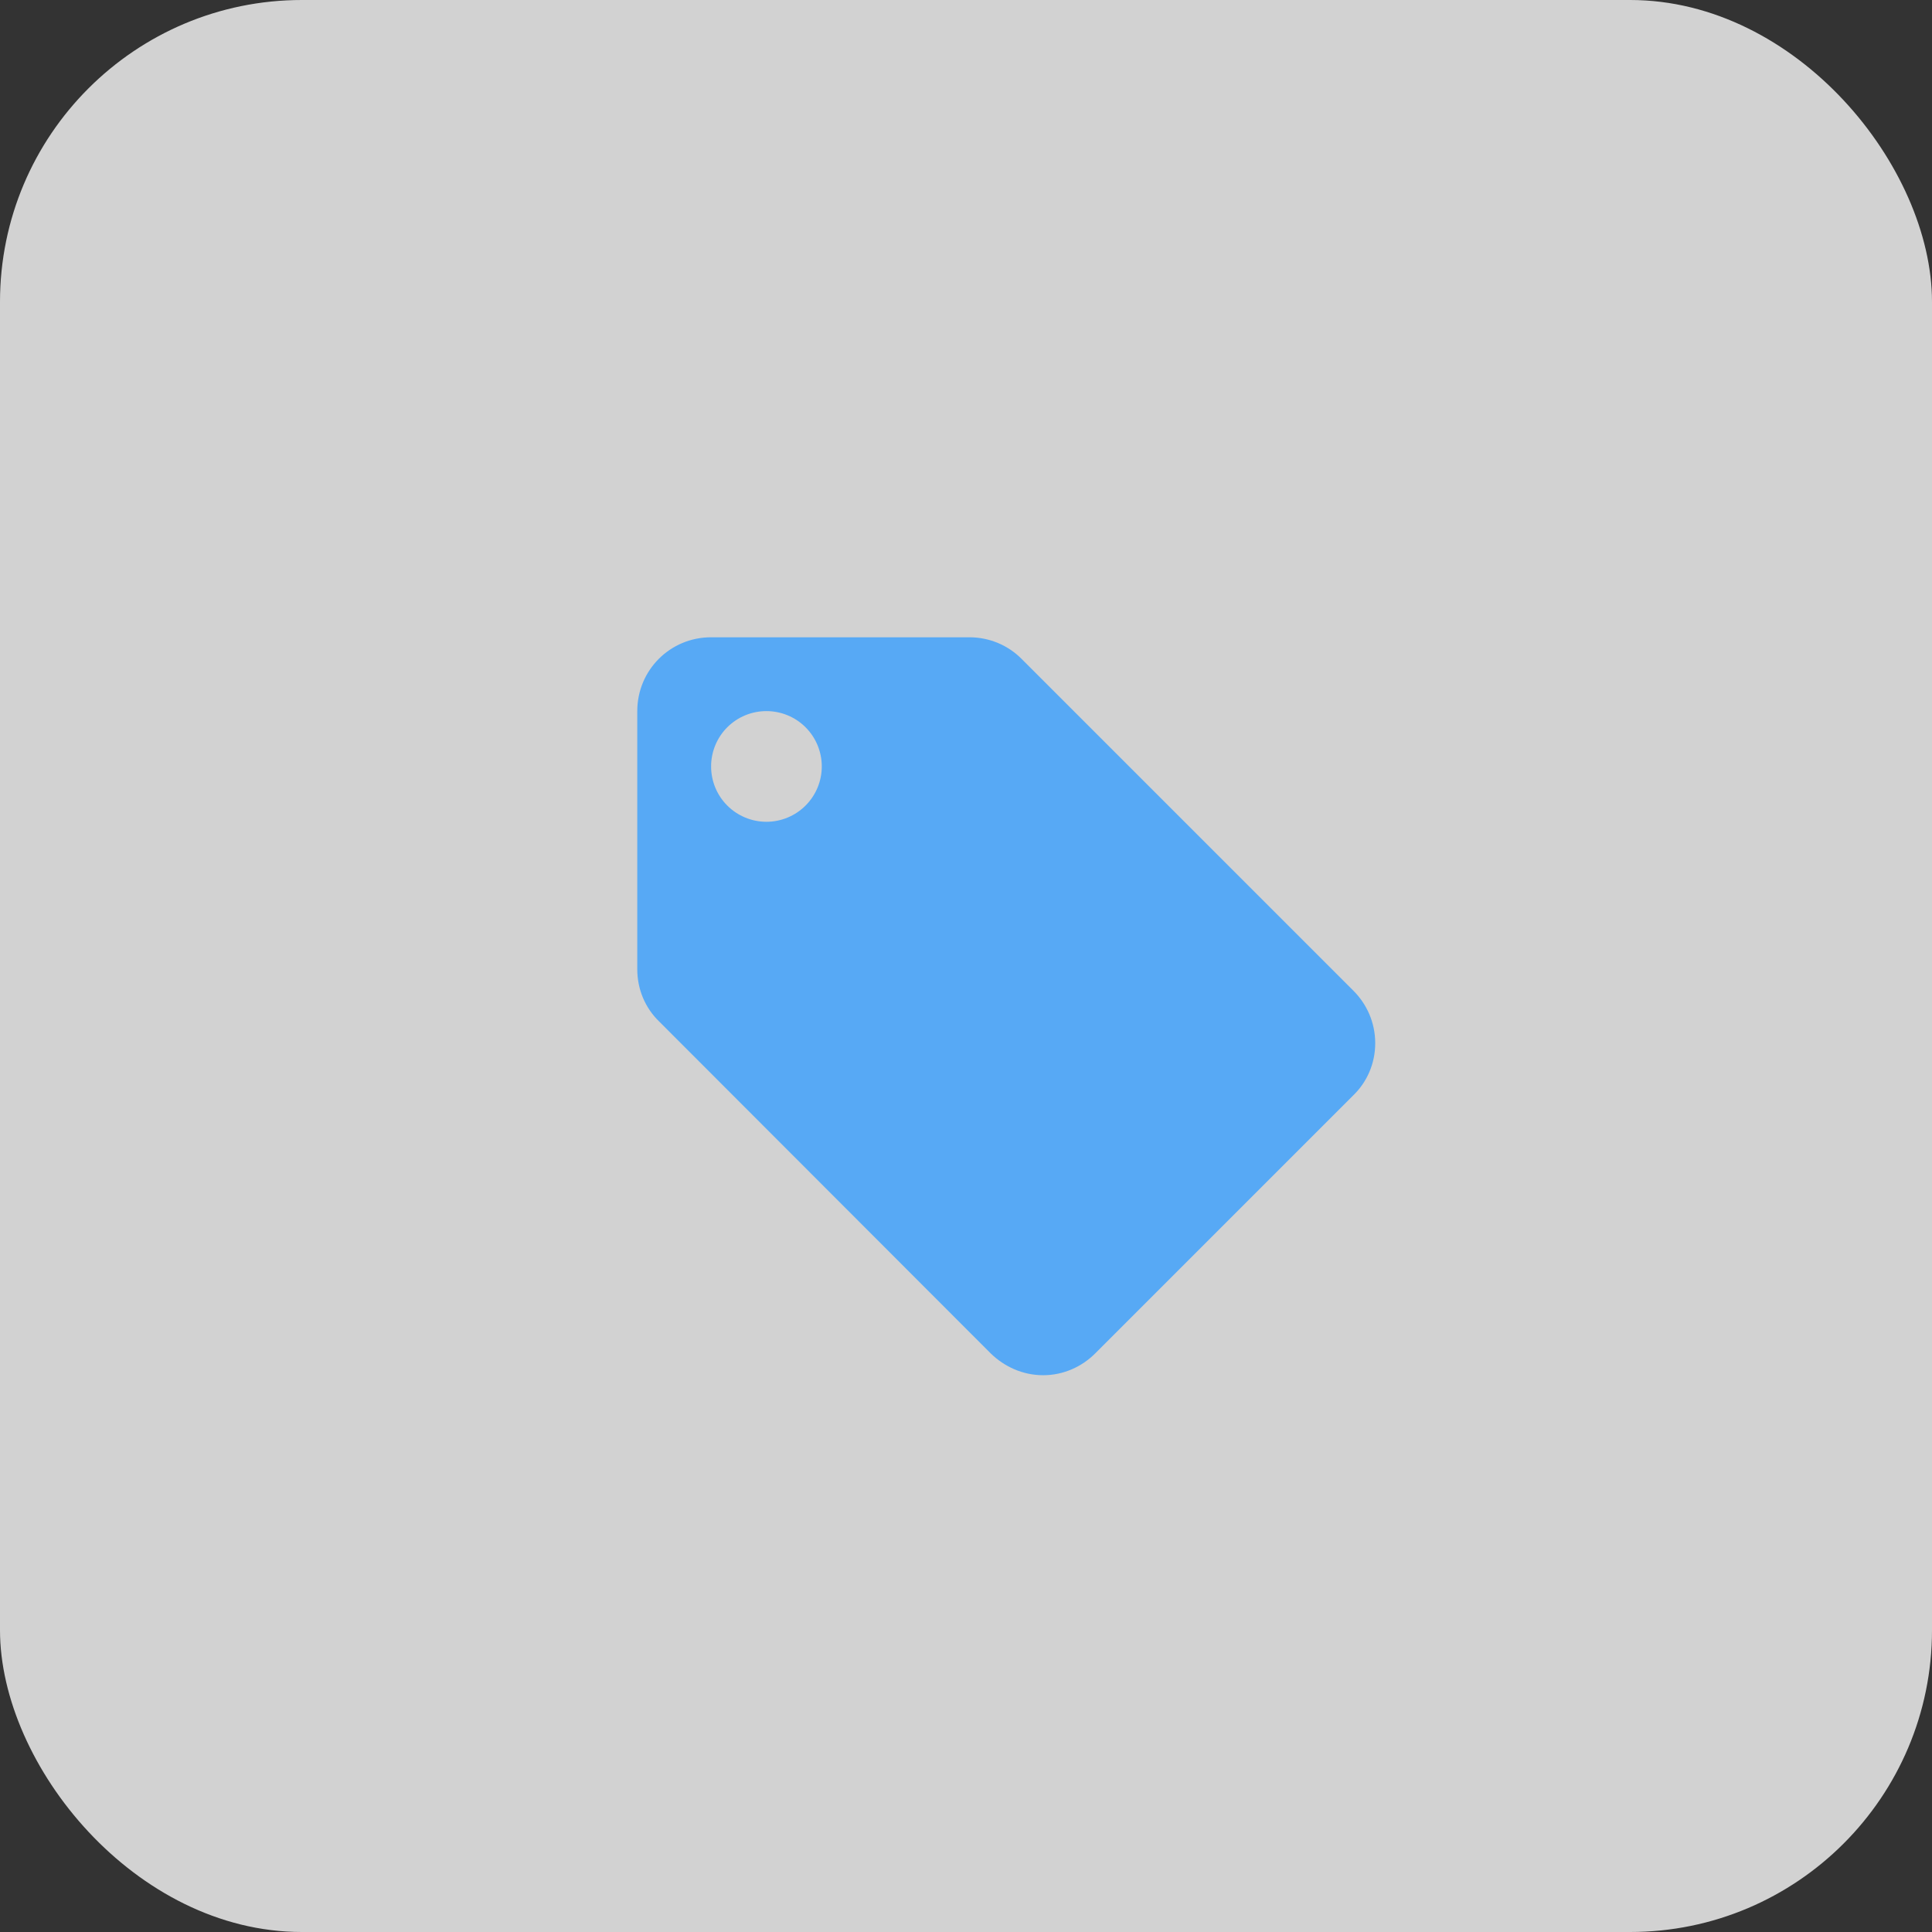
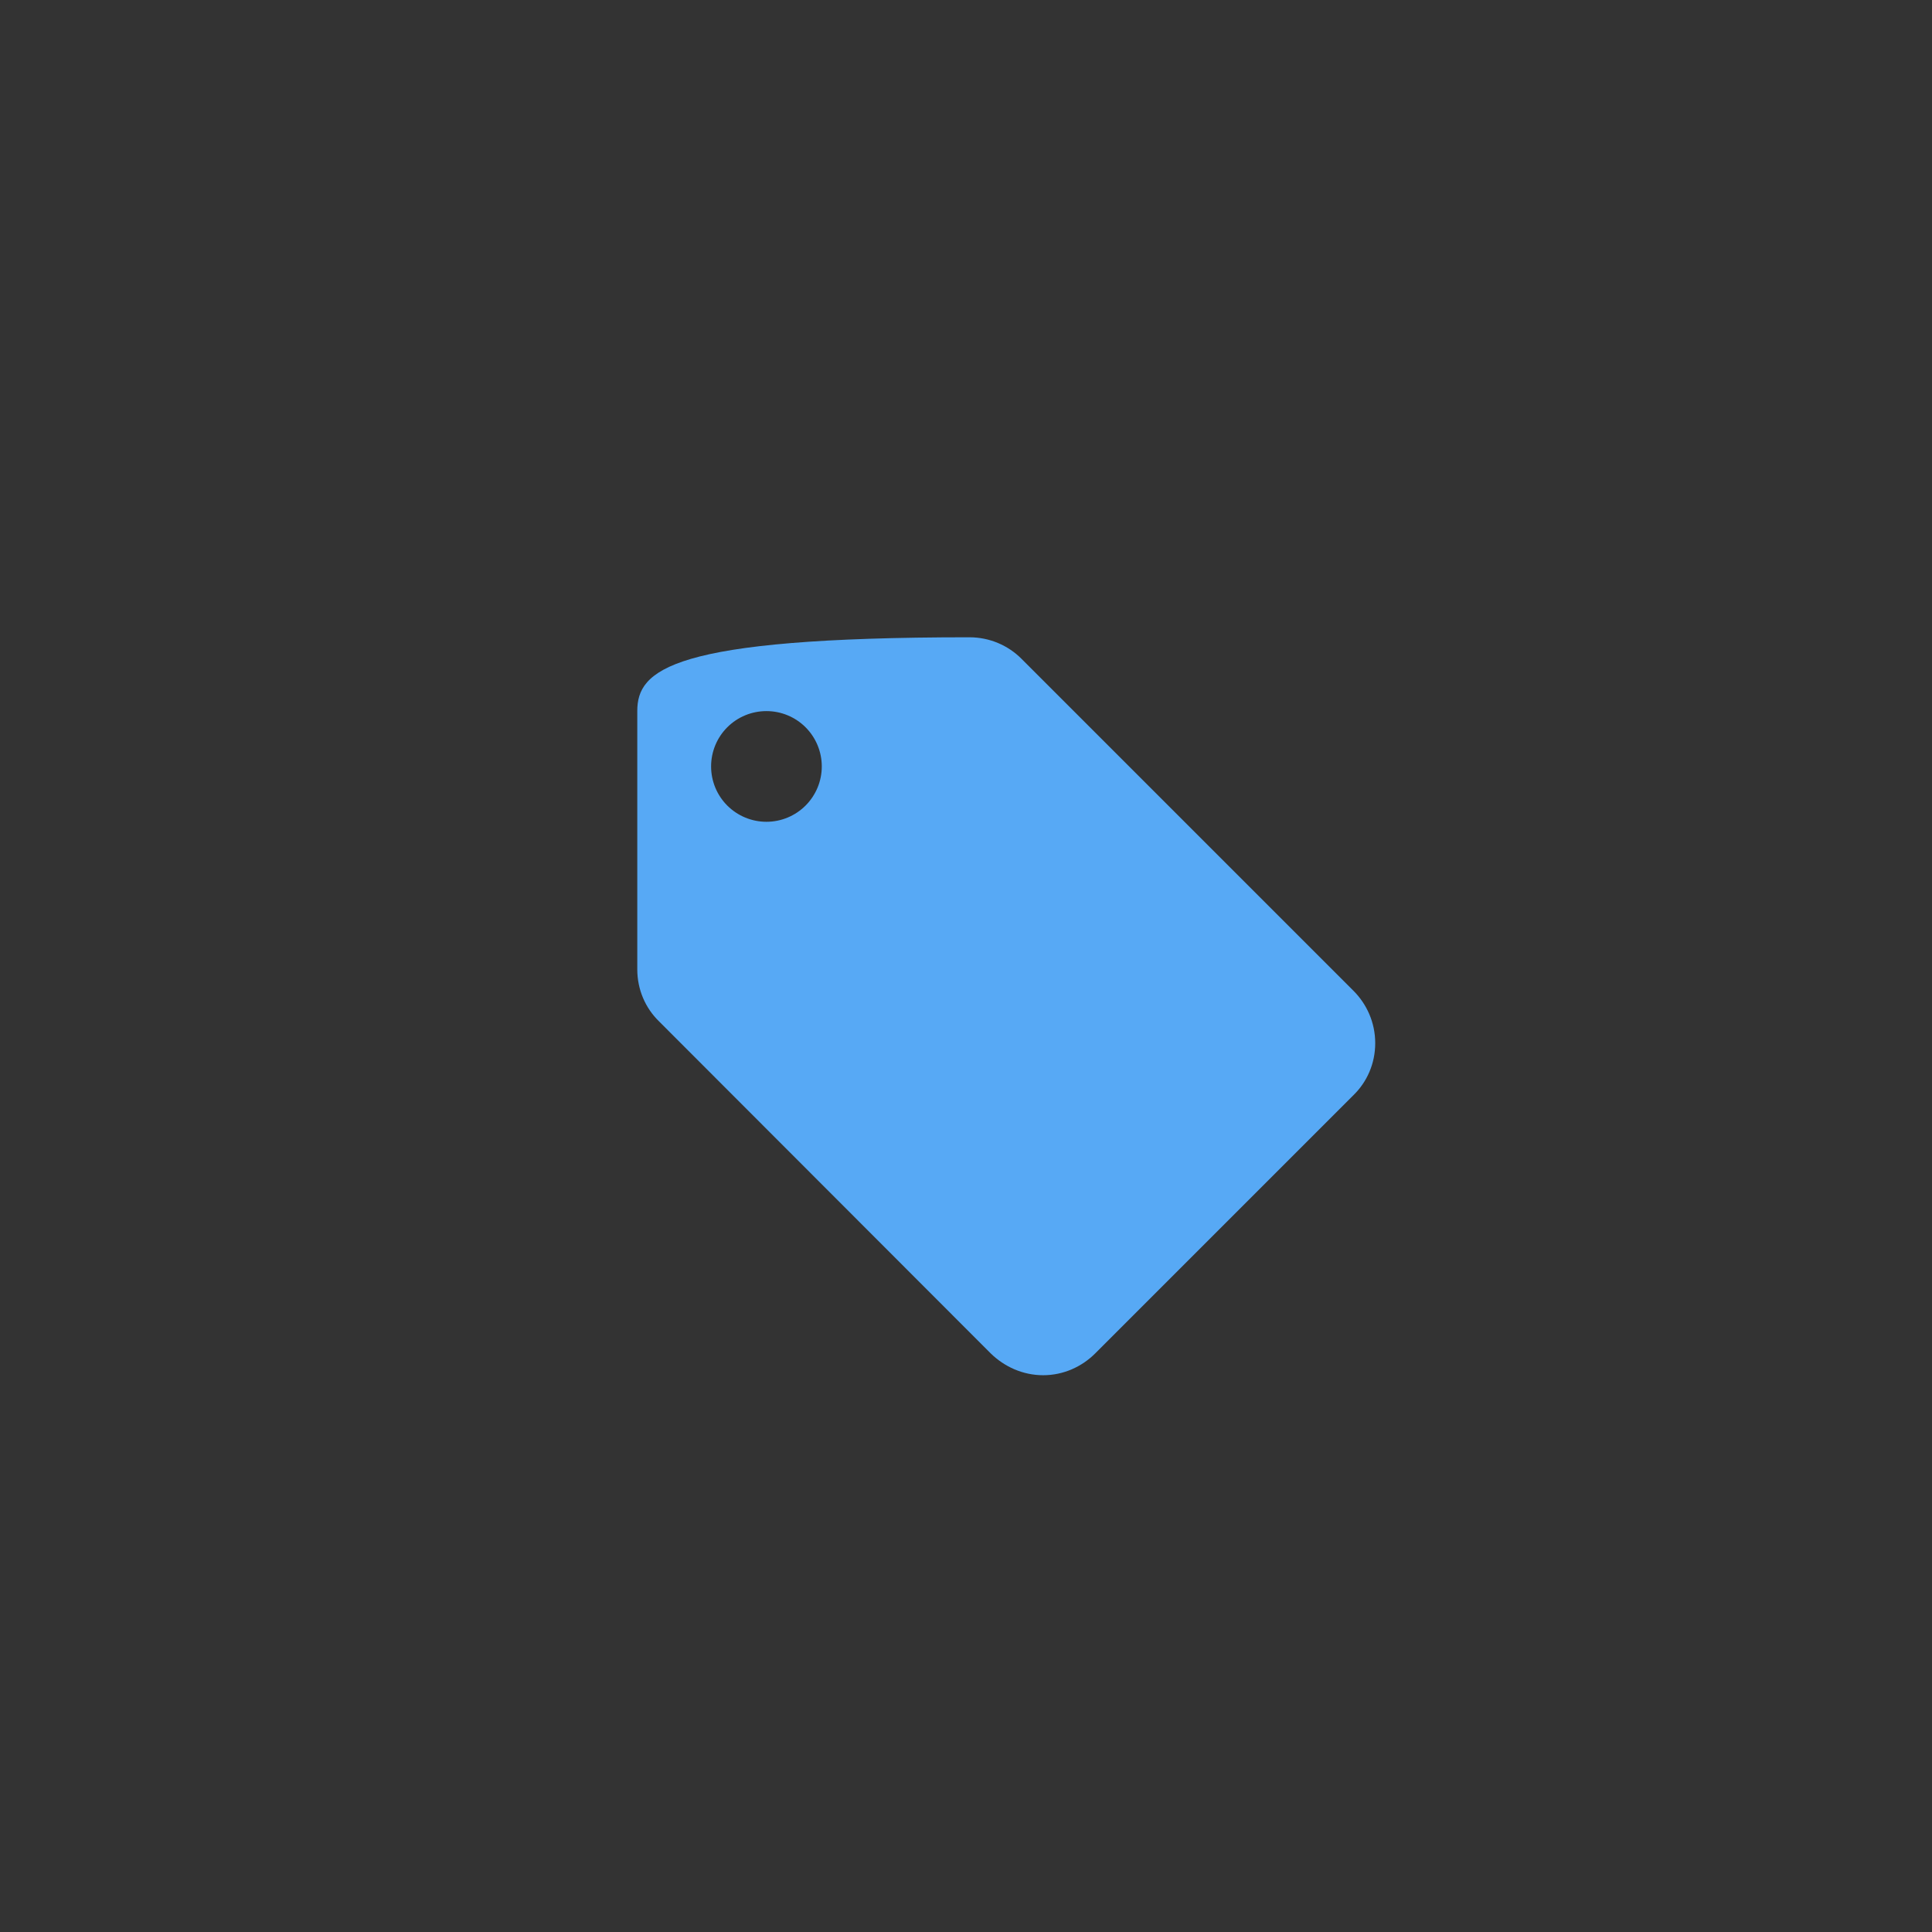
<svg xmlns="http://www.w3.org/2000/svg" width="48" height="48" viewBox="0 0 48 48" fill="none">
  <rect x="0" y="0" width="48" height="48" fill="#333333" stroke="none" />
-   <rect opacity="0.78" width="48" height="48" rx="7.5" fill="white" />
-   <path d="M19.042 20.417C18.677 20.417 18.327 20.272 18.069 20.014C17.811 19.756 17.667 19.406 17.667 19.042C17.667 18.677 17.811 18.327 18.069 18.069C18.327 17.811 18.677 17.667 19.042 17.667C19.406 17.667 19.756 17.811 20.014 18.069C20.272 18.327 20.417 18.677 20.417 19.042C20.417 19.406 20.272 19.756 20.014 20.014C19.756 20.272 19.406 20.417 19.042 20.417ZM33.626 24.615L25.376 16.365C25.046 16.035 24.587 15.833 24.083 15.833H17.667C16.649 15.833 15.833 16.649 15.833 17.667V24.083C15.833 24.587 16.035 25.046 16.374 25.376L24.615 33.626C24.954 33.956 25.412 34.167 25.917 34.167C26.421 34.167 26.879 33.956 27.209 33.626L33.626 27.209C33.965 26.879 34.167 26.421 34.167 25.917C34.167 25.403 33.956 24.945 33.626 24.615Z" fill="#57A9F5" />
+   <path d="M19.042 20.417C18.677 20.417 18.327 20.272 18.069 20.014C17.811 19.756 17.667 19.406 17.667 19.042C17.667 18.677 17.811 18.327 18.069 18.069C18.327 17.811 18.677 17.667 19.042 17.667C19.406 17.667 19.756 17.811 20.014 18.069C20.272 18.327 20.417 18.677 20.417 19.042C20.417 19.406 20.272 19.756 20.014 20.014C19.756 20.272 19.406 20.417 19.042 20.417ZM33.626 24.615L25.376 16.365C25.046 16.035 24.587 15.833 24.083 15.833C16.649 15.833 15.833 16.649 15.833 17.667V24.083C15.833 24.587 16.035 25.046 16.374 25.376L24.615 33.626C24.954 33.956 25.412 34.167 25.917 34.167C26.421 34.167 26.879 33.956 27.209 33.626L33.626 27.209C33.965 26.879 34.167 26.421 34.167 25.917C34.167 25.403 33.956 24.945 33.626 24.615Z" fill="#57A9F5" />
</svg>